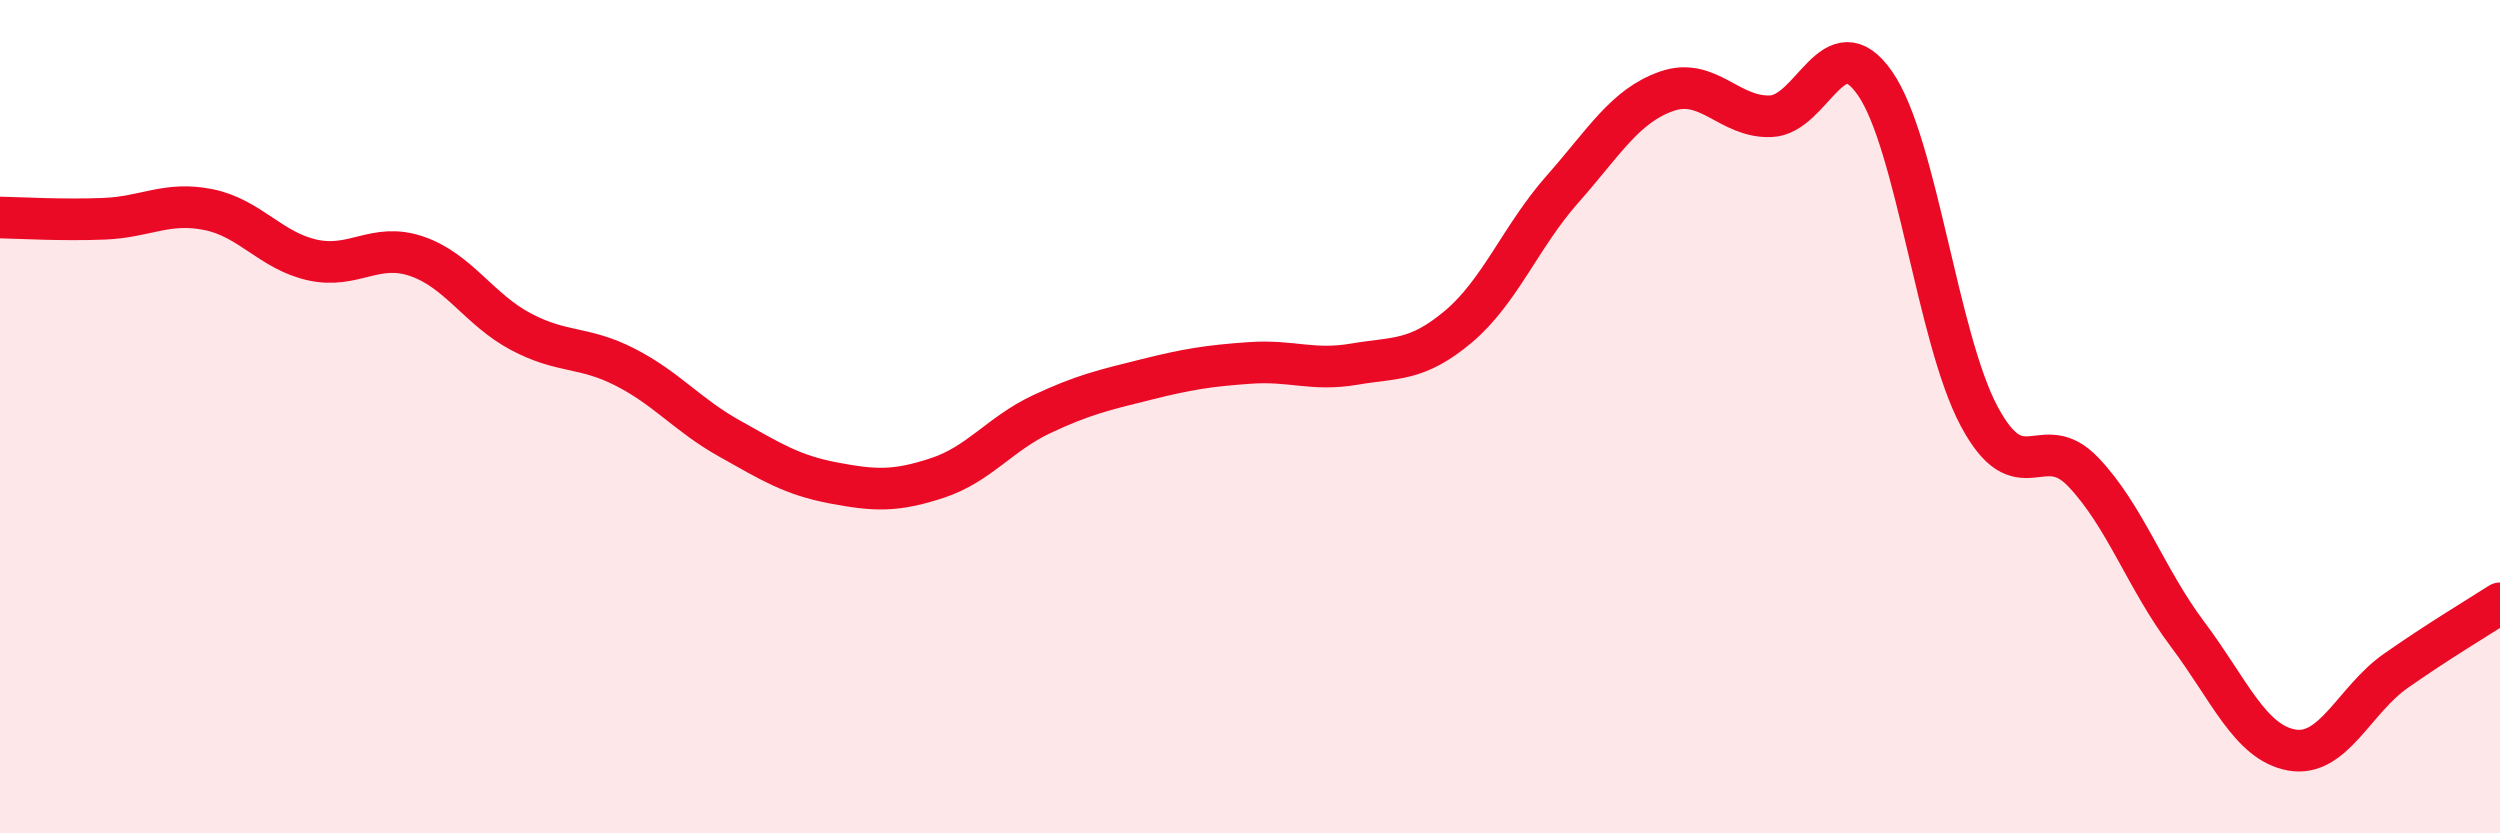
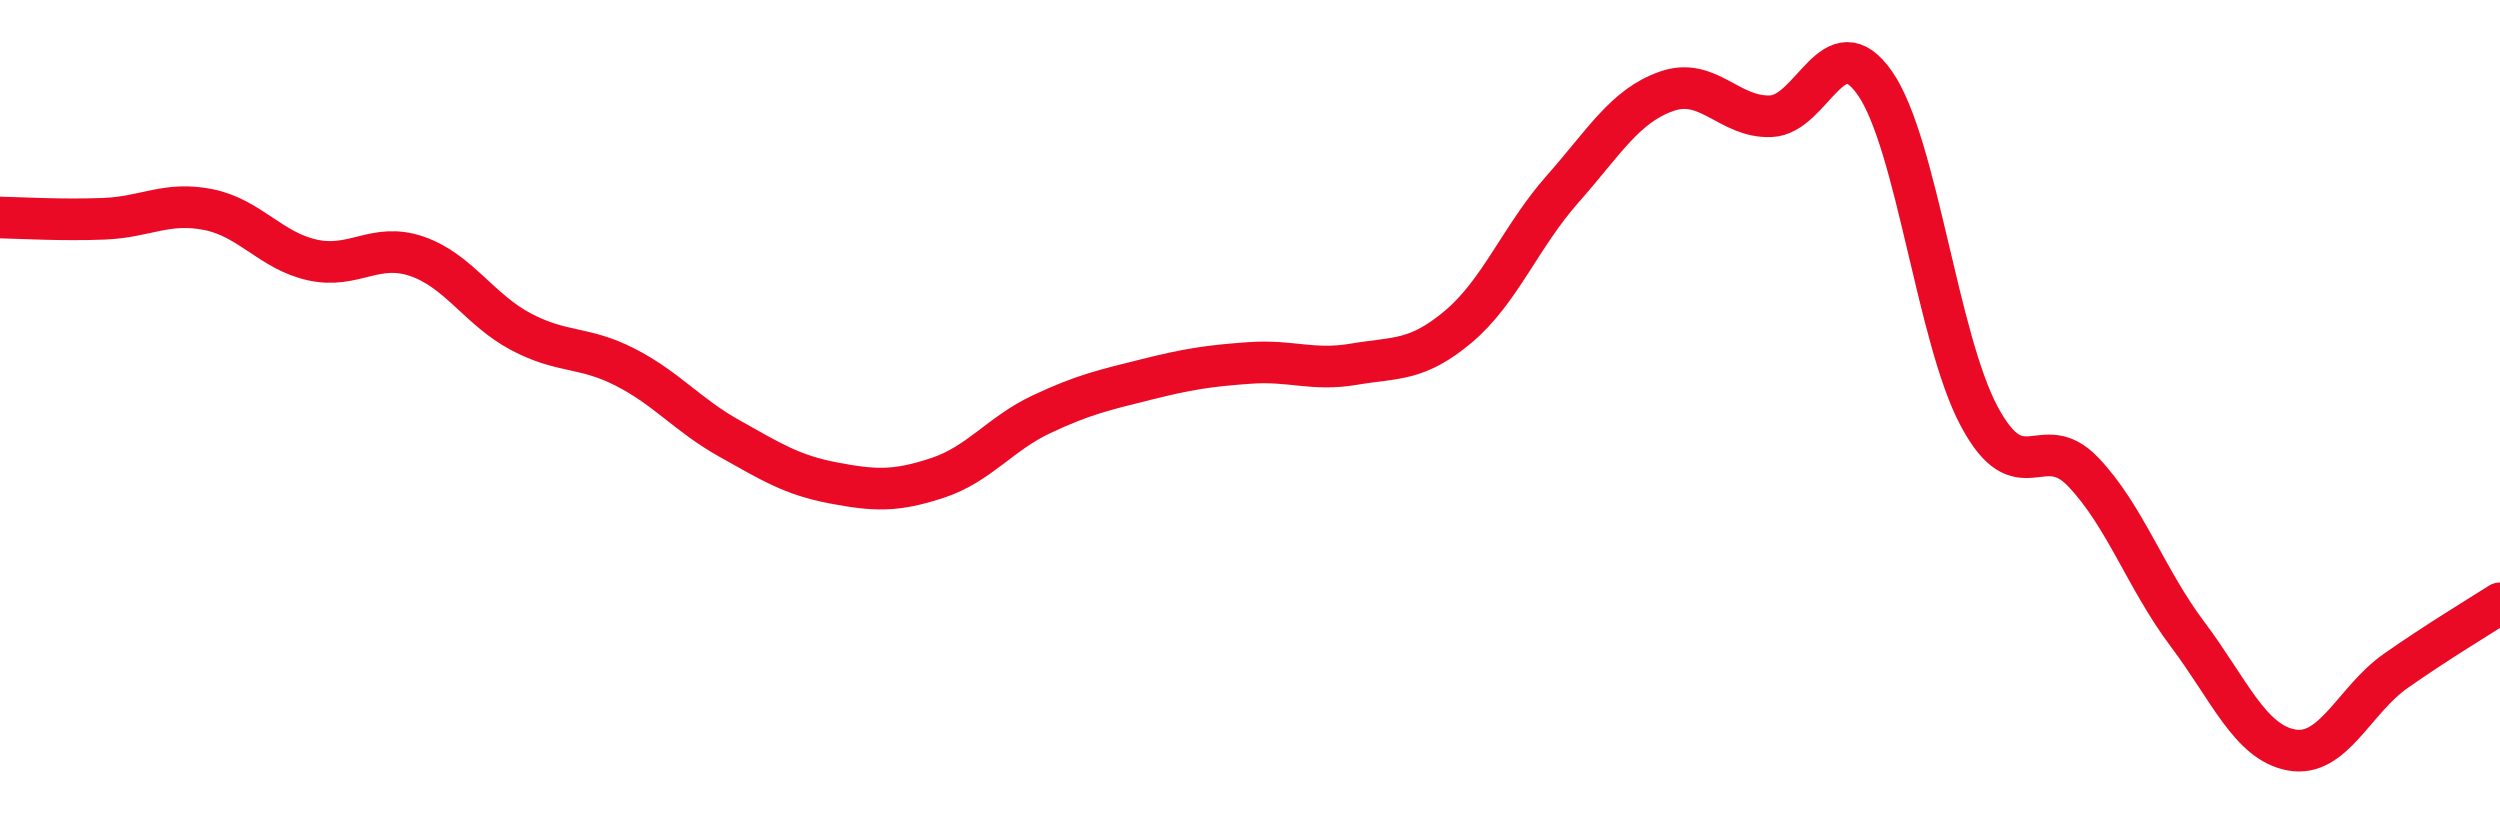
<svg xmlns="http://www.w3.org/2000/svg" width="60" height="20" viewBox="0 0 60 20">
-   <path d="M 0,5.22 C 0.5,5.23 1.5,5.29 2.5,5.25 C 3.5,5.21 4,4.83 5,5.03 C 6,5.23 6.5,6.02 7.5,6.24 C 8.5,6.46 9,5.81 10,6.15 C 11,6.49 11.5,7.43 12.5,7.96 C 13.5,8.49 14,8.3 15,8.81 C 16,9.32 16.5,9.96 17.5,10.52 C 18.5,11.08 19,11.4 20,11.59 C 21,11.78 21.5,11.8 22.5,11.47 C 23.5,11.14 24,10.41 25,9.94 C 26,9.47 26.5,9.36 27.5,9.11 C 28.5,8.86 29,8.78 30,8.71 C 31,8.64 31.5,8.91 32.5,8.74 C 33.5,8.57 34,8.68 35,7.84 C 36,7 36.5,5.67 37.5,4.54 C 38.5,3.41 39,2.54 40,2.19 C 41,1.84 41.5,2.83 42.5,2.79 C 43.5,2.75 44,0.56 45,2 C 46,3.44 46.5,8.12 47.5,9.99 C 48.5,11.86 49,10.28 50,11.33 C 51,12.38 51.5,13.89 52.5,15.22 C 53.5,16.55 54,17.82 55,18 C 56,18.18 56.5,16.8 57.5,16.1 C 58.5,15.4 59.5,14.8 60,14.48L60 20L0 20Z" fill="#EB0A25" opacity="0.1" stroke-linecap="round" stroke-linejoin="round" />
  <path d="M 0,5.22 C 0.5,5.23 1.5,5.29 2.5,5.25 C 3.5,5.21 4,4.83 5,5.03 C 6,5.23 6.5,6.02 7.5,6.24 C 8.5,6.46 9,5.81 10,6.15 C 11,6.49 11.5,7.43 12.5,7.96 C 13.5,8.49 14,8.3 15,8.81 C 16,9.32 16.5,9.96 17.5,10.52 C 18.5,11.08 19,11.4 20,11.59 C 21,11.78 21.5,11.8 22.5,11.47 C 23.5,11.14 24,10.41 25,9.94 C 26,9.47 26.5,9.36 27.5,9.11 C 28.5,8.86 29,8.78 30,8.71 C 31,8.64 31.5,8.91 32.5,8.74 C 33.5,8.57 34,8.68 35,7.84 C 36,7 36.5,5.67 37.5,4.54 C 38.5,3.41 39,2.54 40,2.19 C 41,1.84 41.5,2.83 42.5,2.79 C 43.5,2.75 44,0.56 45,2 C 46,3.44 46.5,8.12 47.5,9.99 C 48.5,11.86 49,10.28 50,11.33 C 51,12.38 51.5,13.89 52.5,15.22 C 53.5,16.55 54,17.82 55,18 C 56,18.18 56.5,16.8 57.5,16.1 C 58.5,15.4 59.5,14.8 60,14.48" stroke="#EB0A25" stroke-width="1" fill="none" stroke-linecap="round" stroke-linejoin="round" />
</svg>